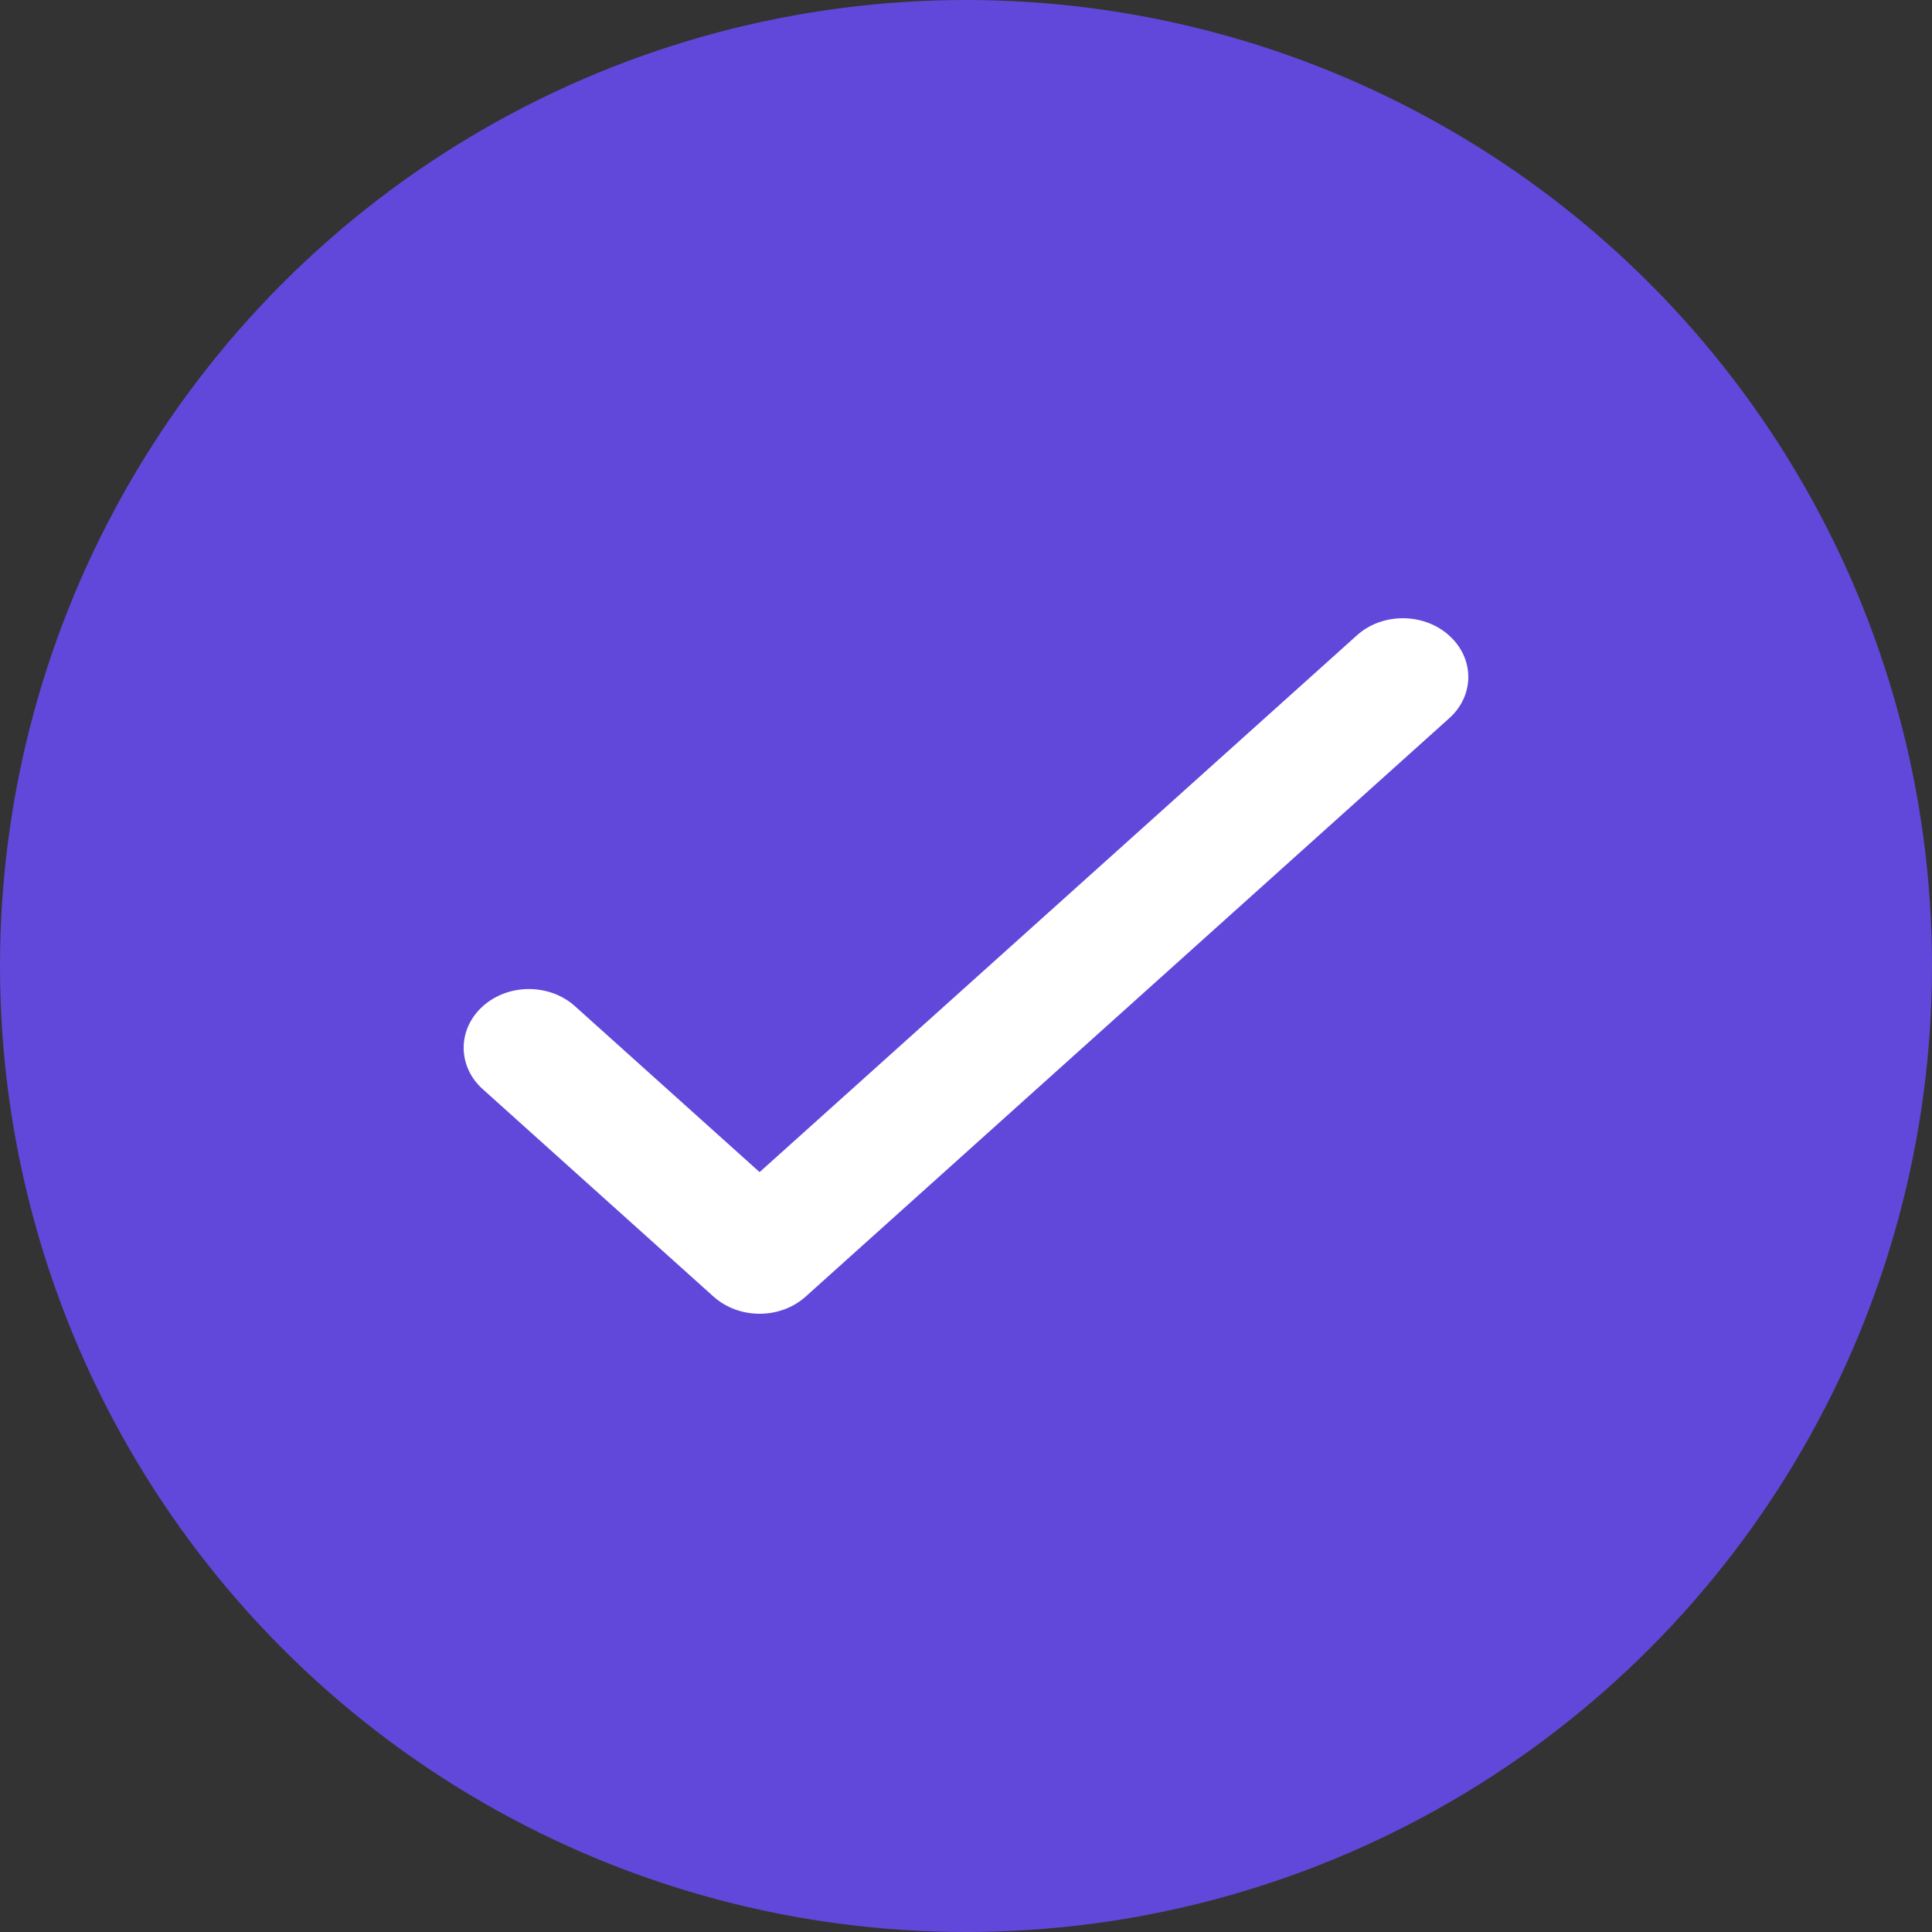
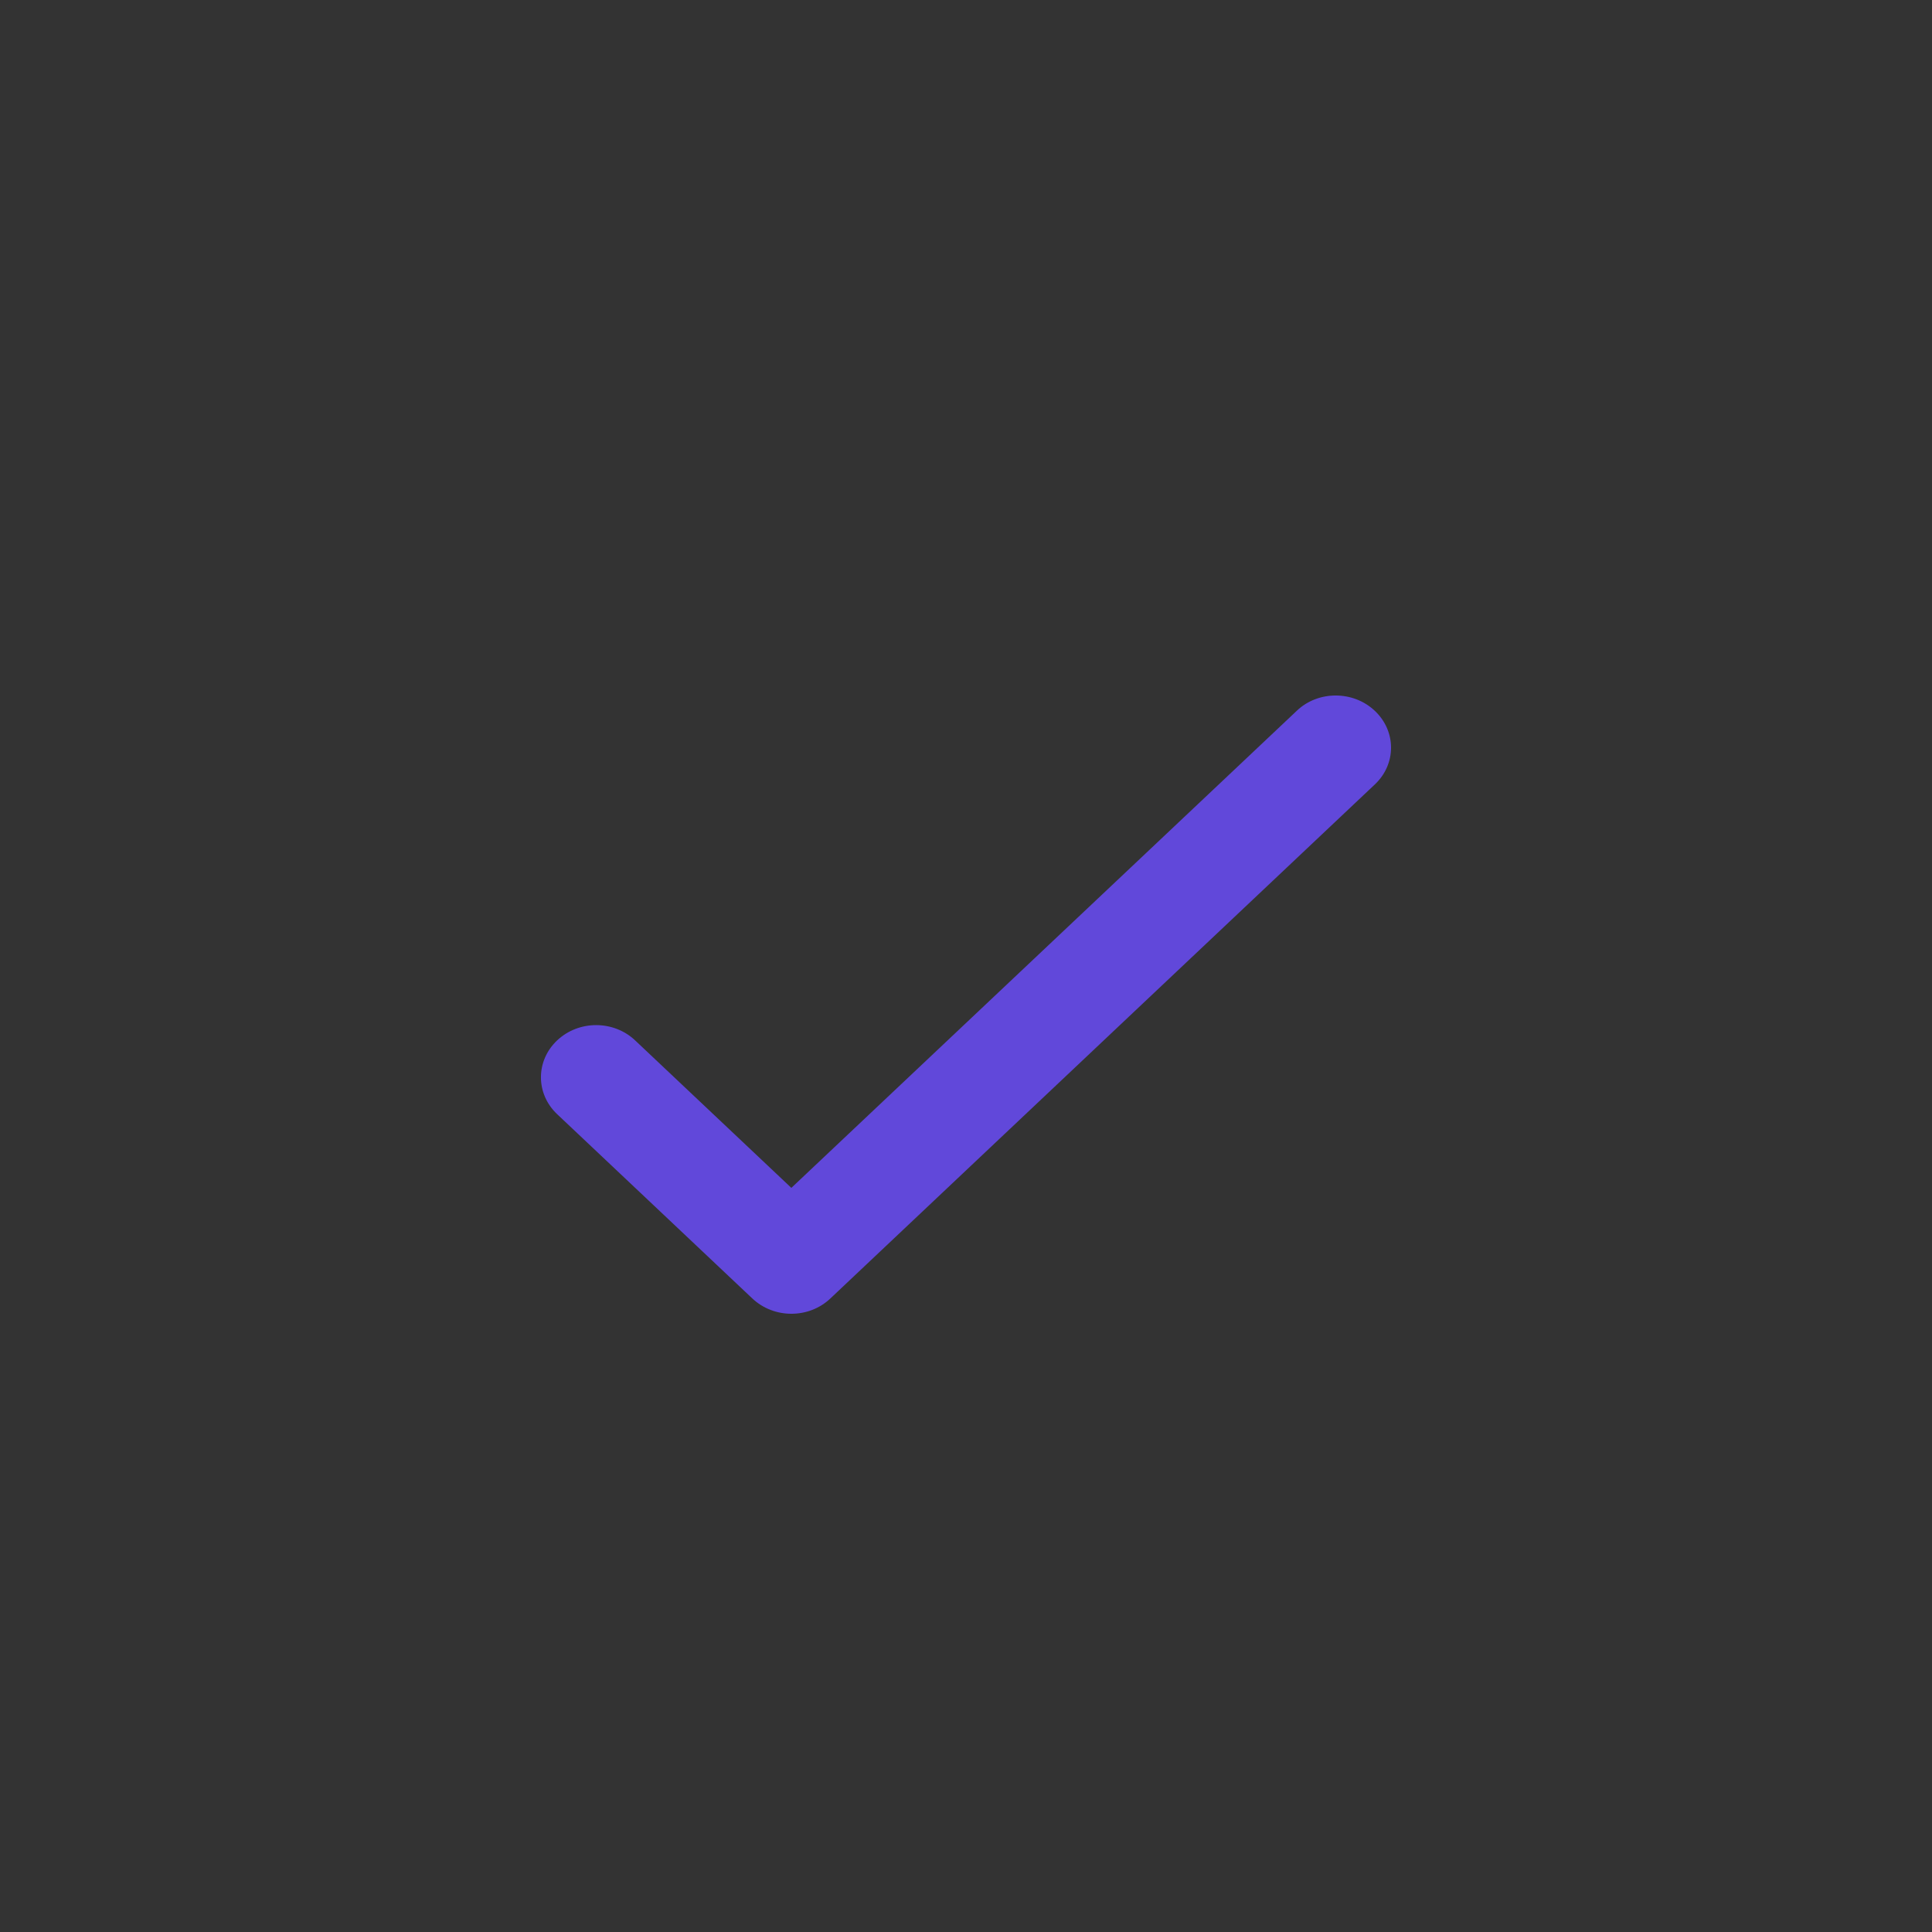
<svg xmlns="http://www.w3.org/2000/svg" width="25px" height="25px" viewBox="0 0 25 25" version="1.1">
  <rect x="0" y="0" width="25" height="25" fill="#333333" stroke="none" />
  <title>tick</title>
  <desc>Created with Sketch.</desc>
  <defs />
  <g id="Symbols" stroke="none" stroke-width="1" fill="none" fill-rule="evenodd">
    <g id="callback_request_row" transform="translate(-711, -18)">
      <g id="row1">
        <g id="tick" transform="translate(711, 18)">
          <g stroke-width="1" fill="#6148DA">
-             <circle id="Oval-2" cx="12.5" cy="12.5" r="12.5" />
            <path d="M10.471,15.153 L16.784,9.194 C17.058,8.935 17.511,8.934 17.79,9.198 C18.071,9.463 18.069,9.888 17.791,10.15 L10.744,16.803 C10.464,17.067 10.014,17.065 9.735,16.802 C9.727,16.794 7.209,14.417 7.209,14.417 C6.93,14.153 6.93,13.727 7.209,13.463 C7.49,13.198 7.941,13.2 8.219,13.463 L10.24,15.371 L10.471,15.153 Z" id="Rectangle-348" />
          </g>
-           <path d="M10.102,14.922 L17.562,8.218 C17.887,7.927 18.422,7.926 18.751,8.223 C19.083,8.521 19.082,8.999 18.753,9.294 L10.425,16.778 C10.094,17.075 9.562,17.073 9.232,16.777 C9.223,16.768 6.247,14.094 6.247,14.094 C5.917,13.798 5.918,13.318 6.247,13.021 C6.579,12.723 7.112,12.725 7.441,13.021 L9.829,15.167 L10.102,14.922 Z" id="Rectangle-348" fill="#FFFFFF" />
        </g>
      </g>
    </g>
  </g>
</svg>